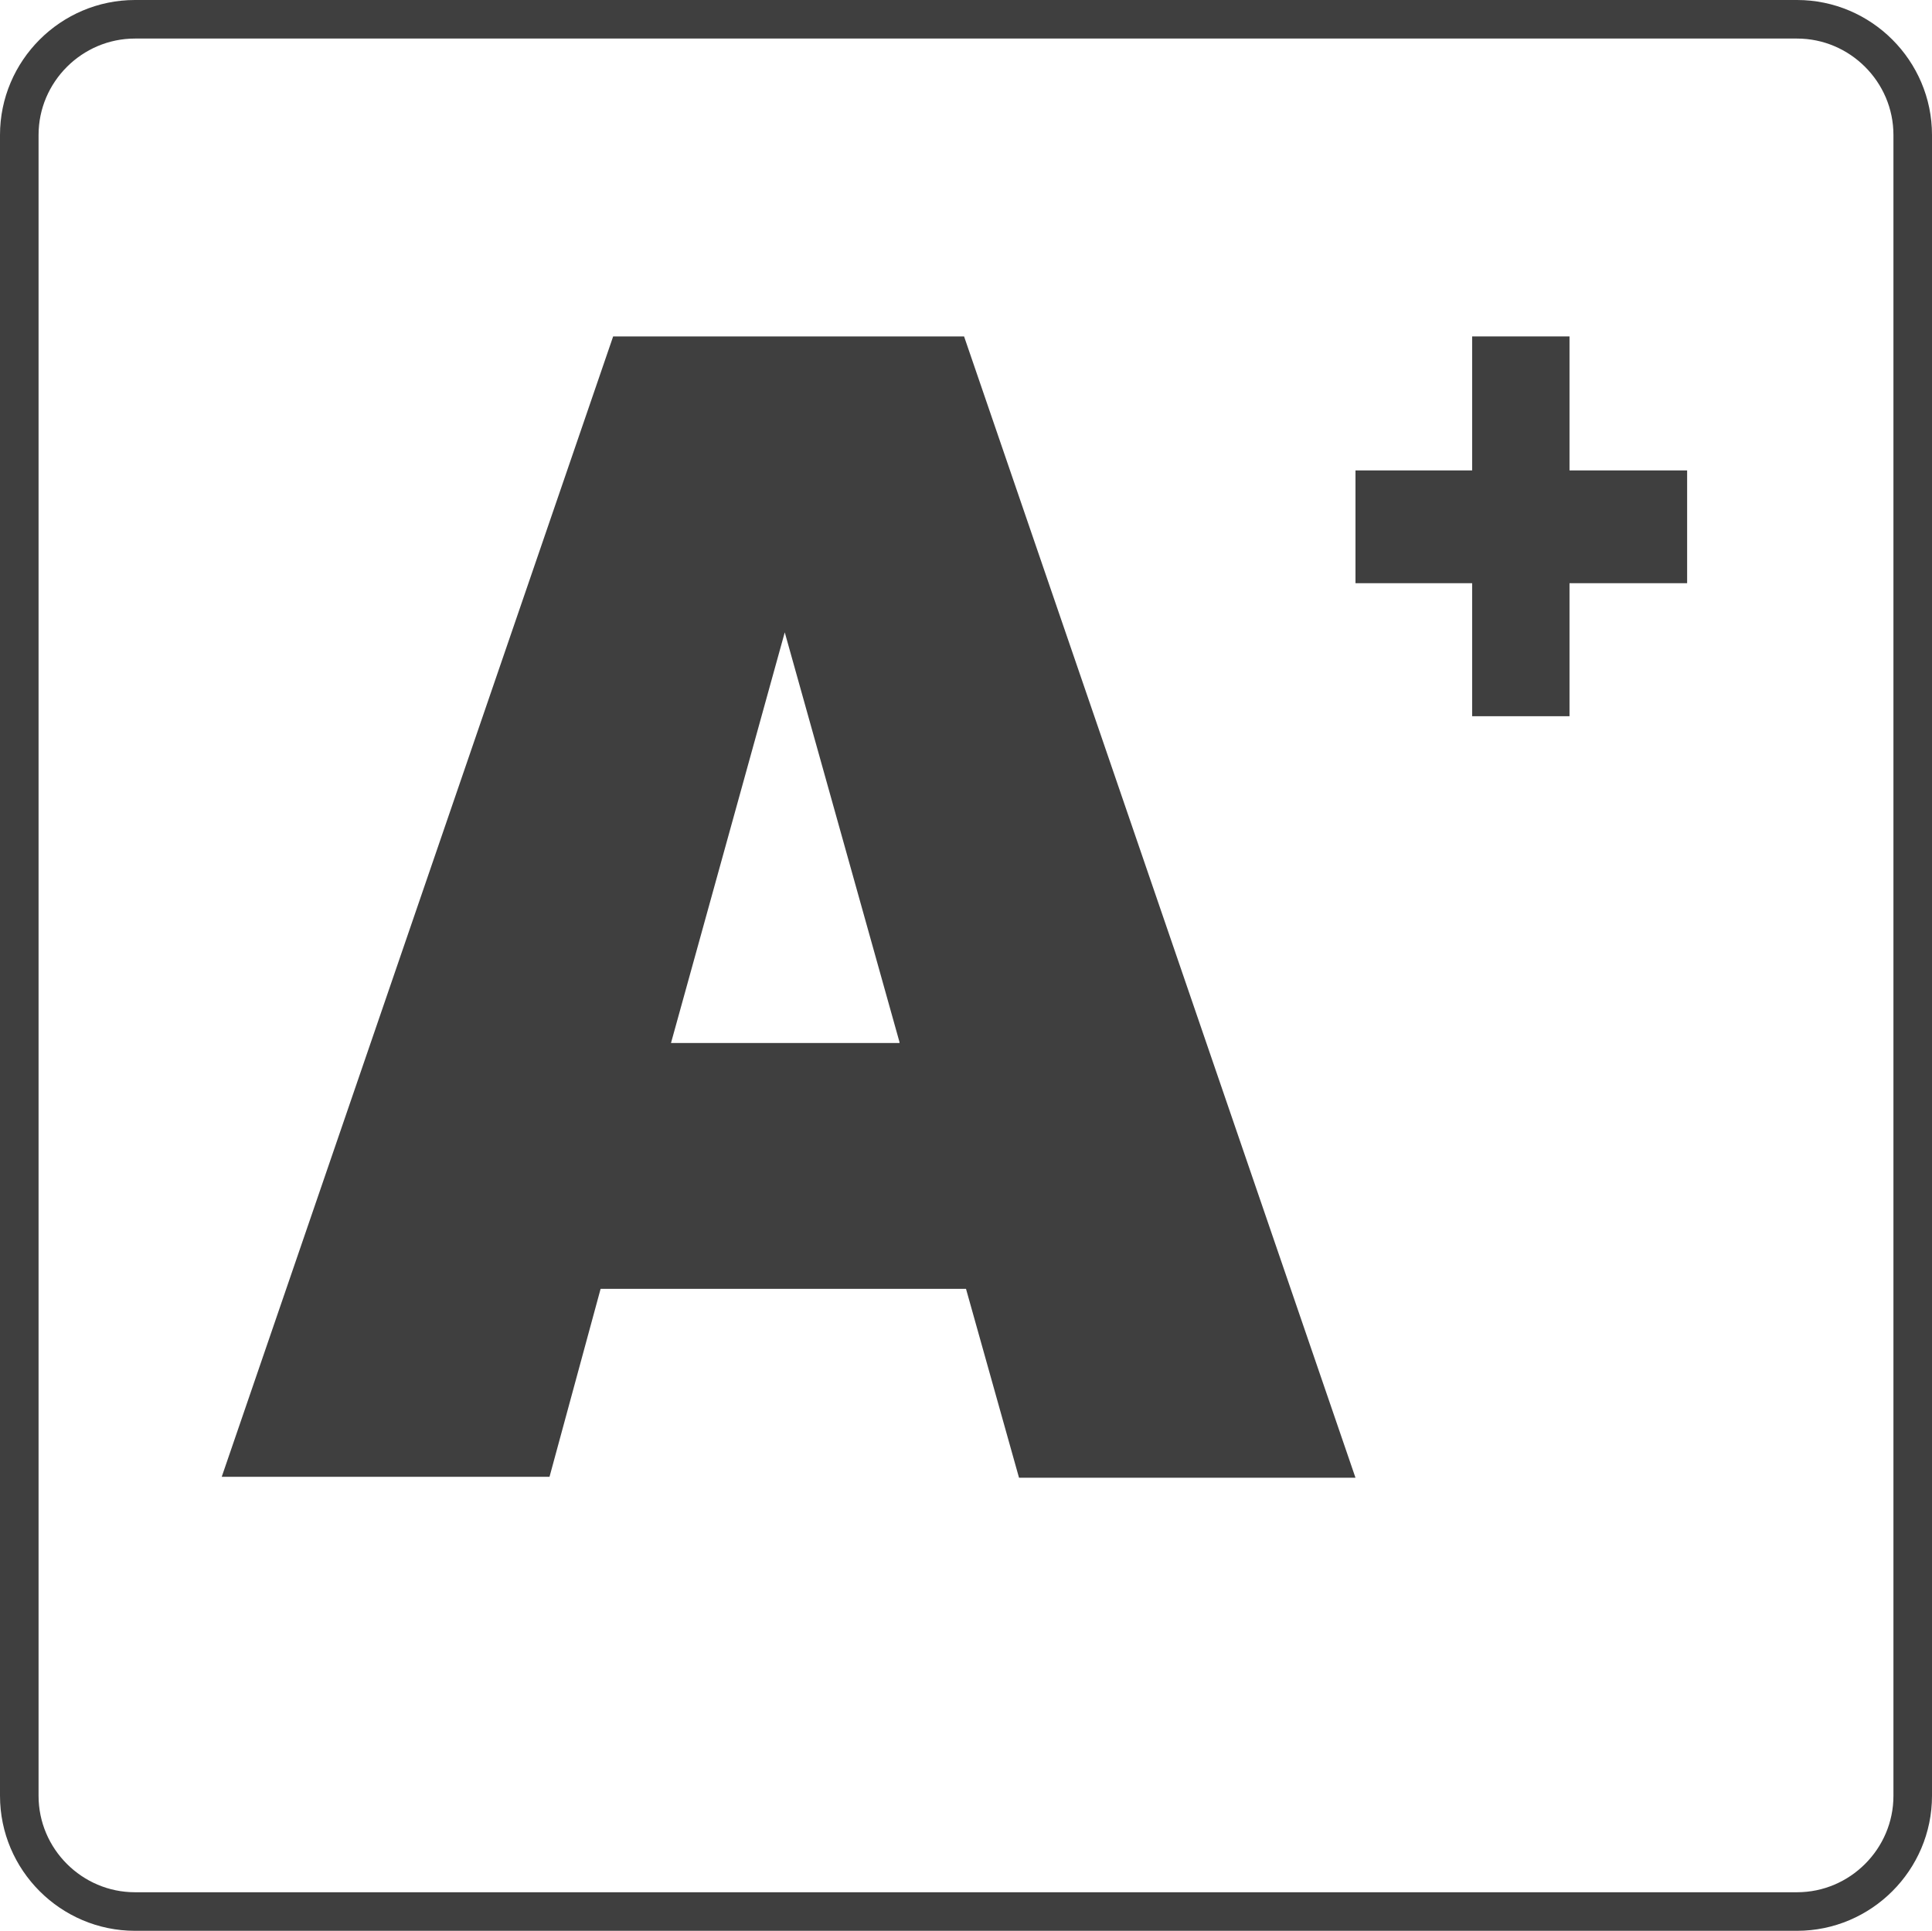
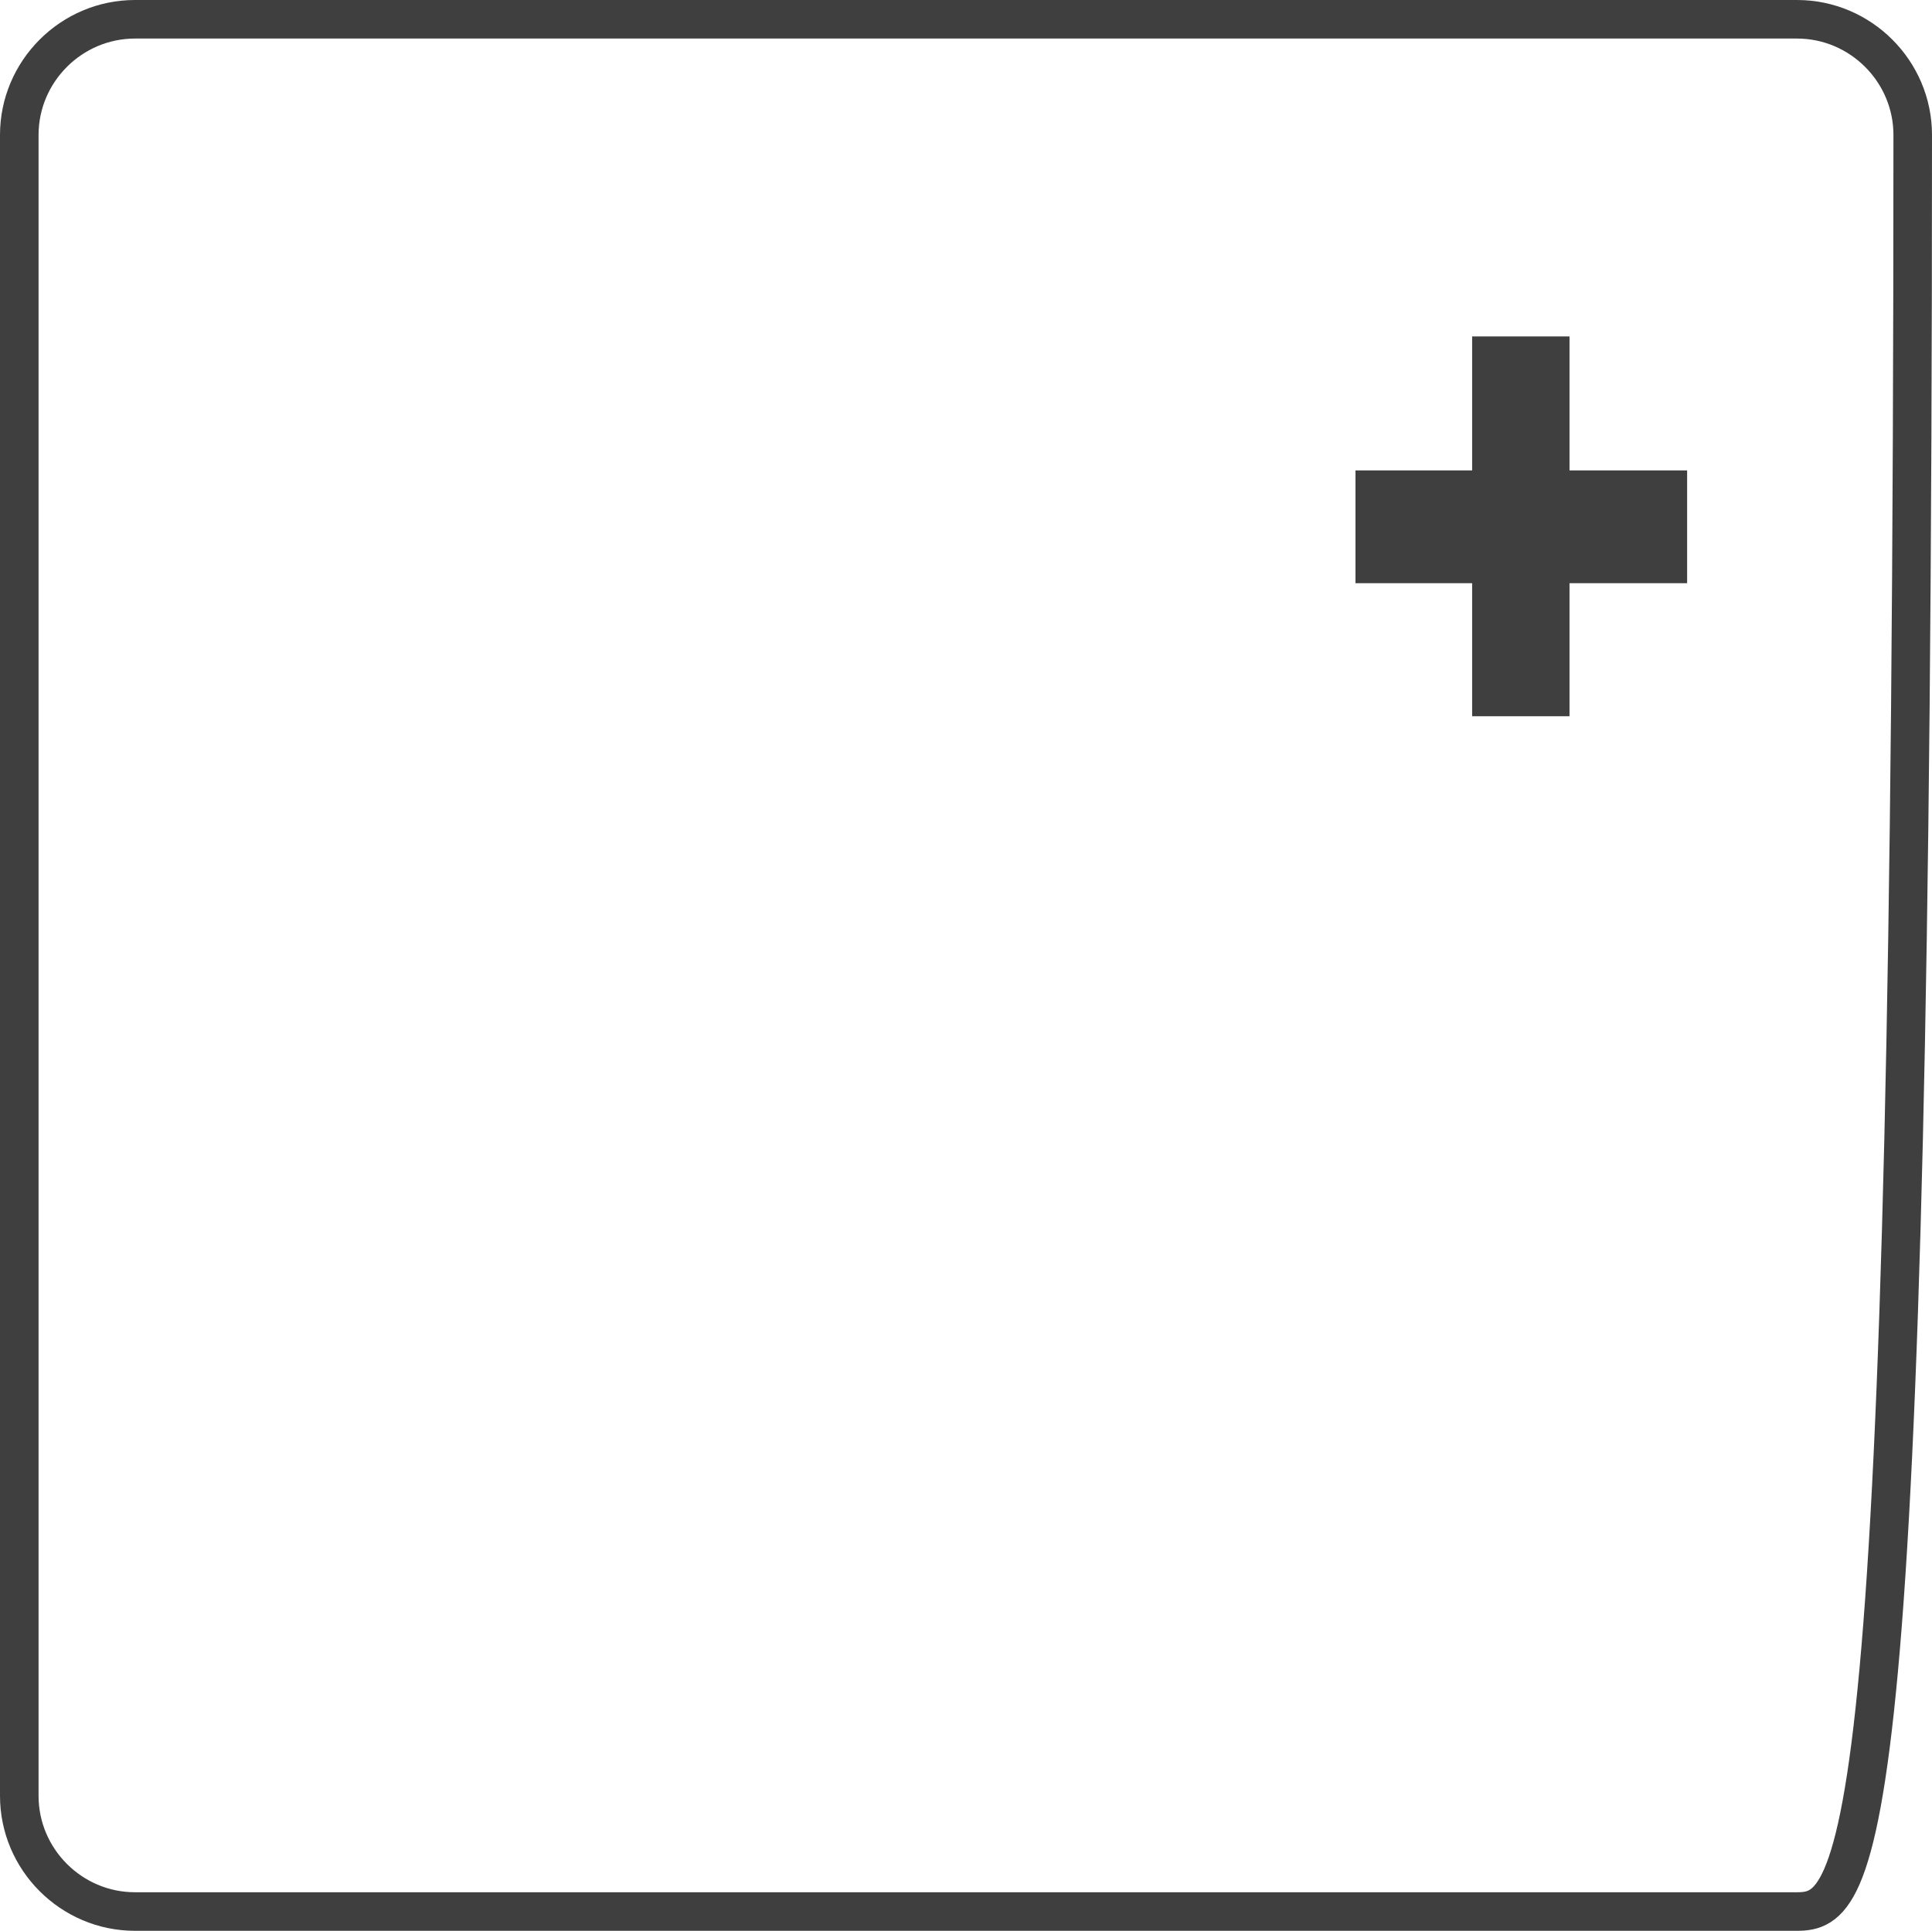
<svg xmlns="http://www.w3.org/2000/svg" version="1.1" id="Layer_1" x="0px" y="0px" viewBox="0 0 200.4 200.3" style="enable-background:new 0 0 200.4 200.3;" xml:space="preserve">
  <style type="text/css">
	.st0{fill:none;stroke:#3F3F3F;stroke-width:4;stroke-miterlimit:10;}
	.st1{fill:#3F3F3F;}
</style>
-   <path class="st0" d="M186.4,198.3H14c-6.6,0-12-5.4-12-12V14C2,7.4,7.4,2,14,2h172.4c6.6,0,12,5.4,12,12v172.3  C198.4,192.9,193,198.3,186.4,198.3z" />
+   <path class="st0" d="M186.4,198.3H14c-6.6,0-12-5.4-12-12V14C2,7.4,7.4,2,14,2h172.4c6.6,0,12,5.4,12,12C198.4,192.9,193,198.3,186.4,198.3z" />
  <polyline id="XMLID_9_" class="st1" points="140.6,48.8 152.7,48.8 152.7,34.9 162.8,34.9 162.8,48.8 175,48.8 175,60.5 162.8,60.5   162.8,74.3 152.7,74.3 152.7,60.5 140.6,60.5 " />
-   <path id="XMLID_6_" class="st1" d="M100.2,133.7H62.3l-5.3,19.5H23L63.6,34.9H100l40.6,118.4h-34.9 M93.3,108.1L81.4,65.6  l-11.8,42.6H93.3z" />
</svg>